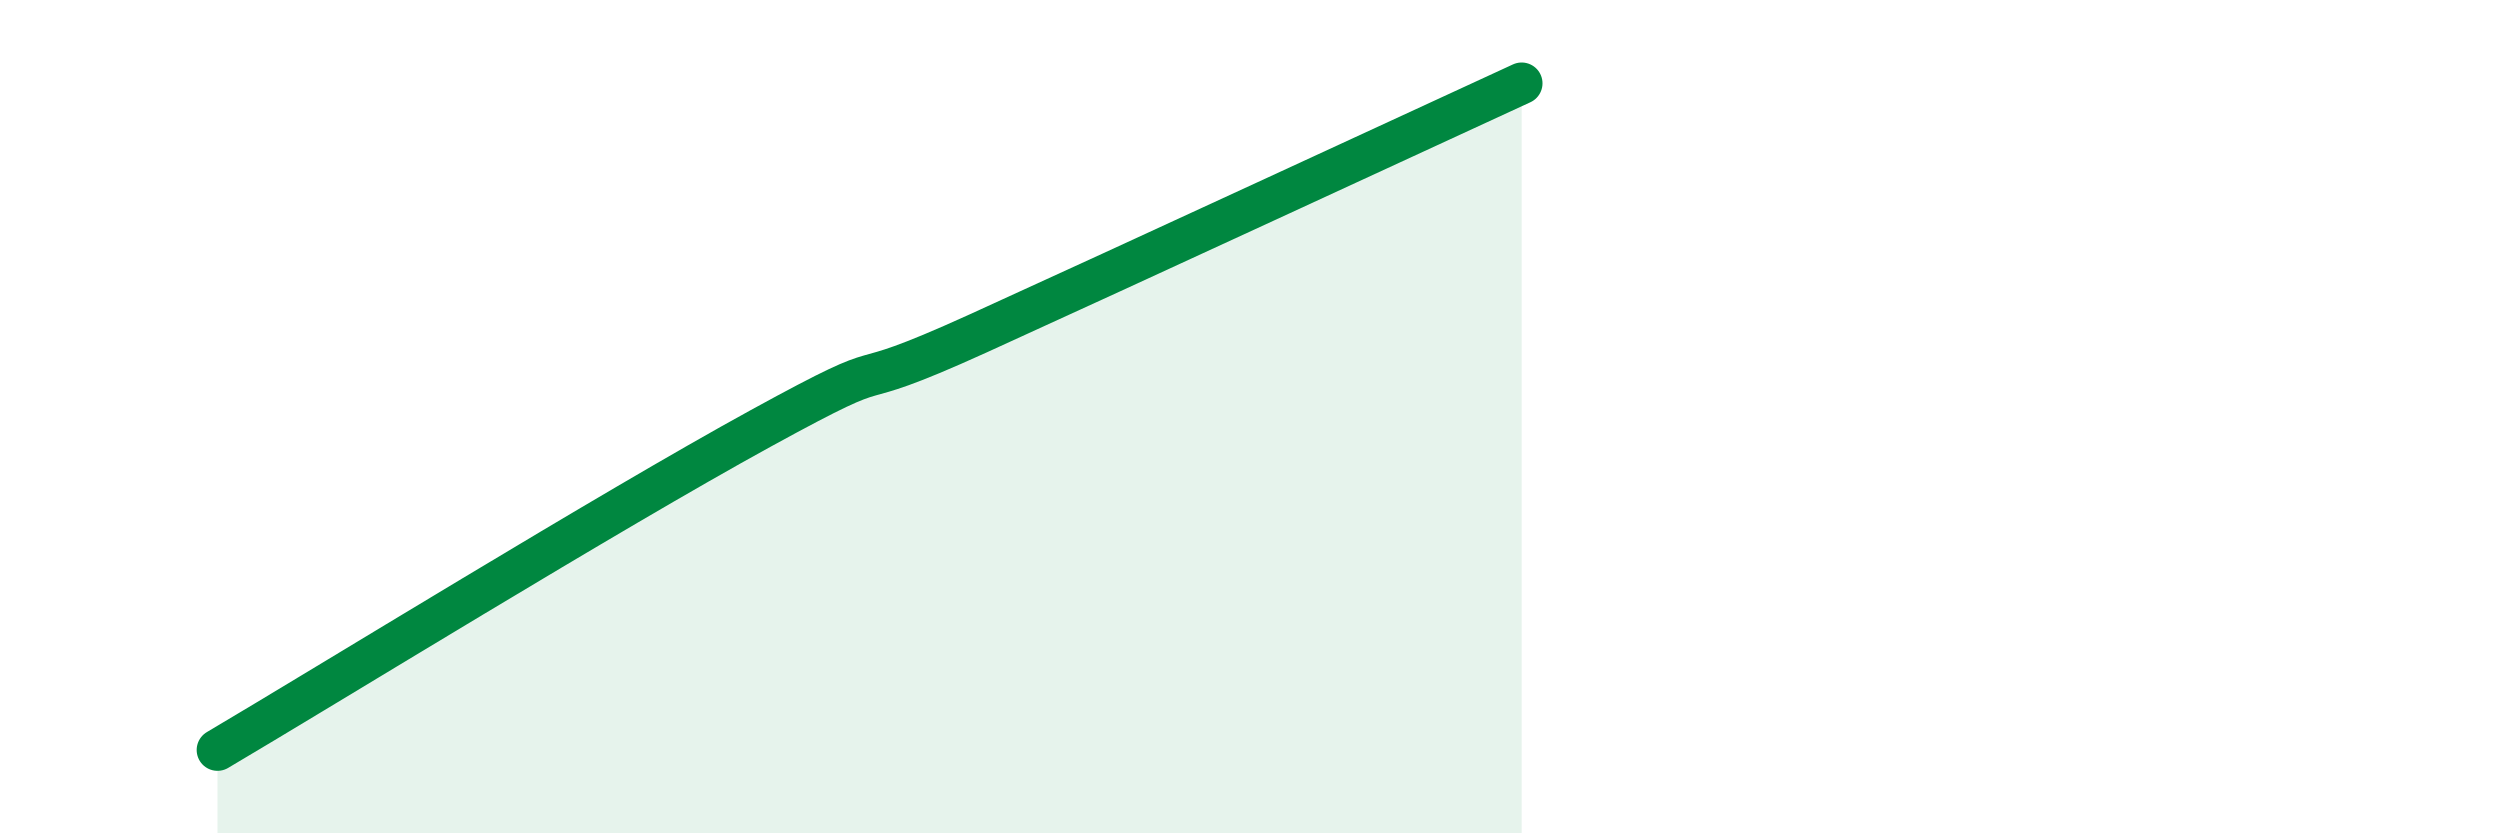
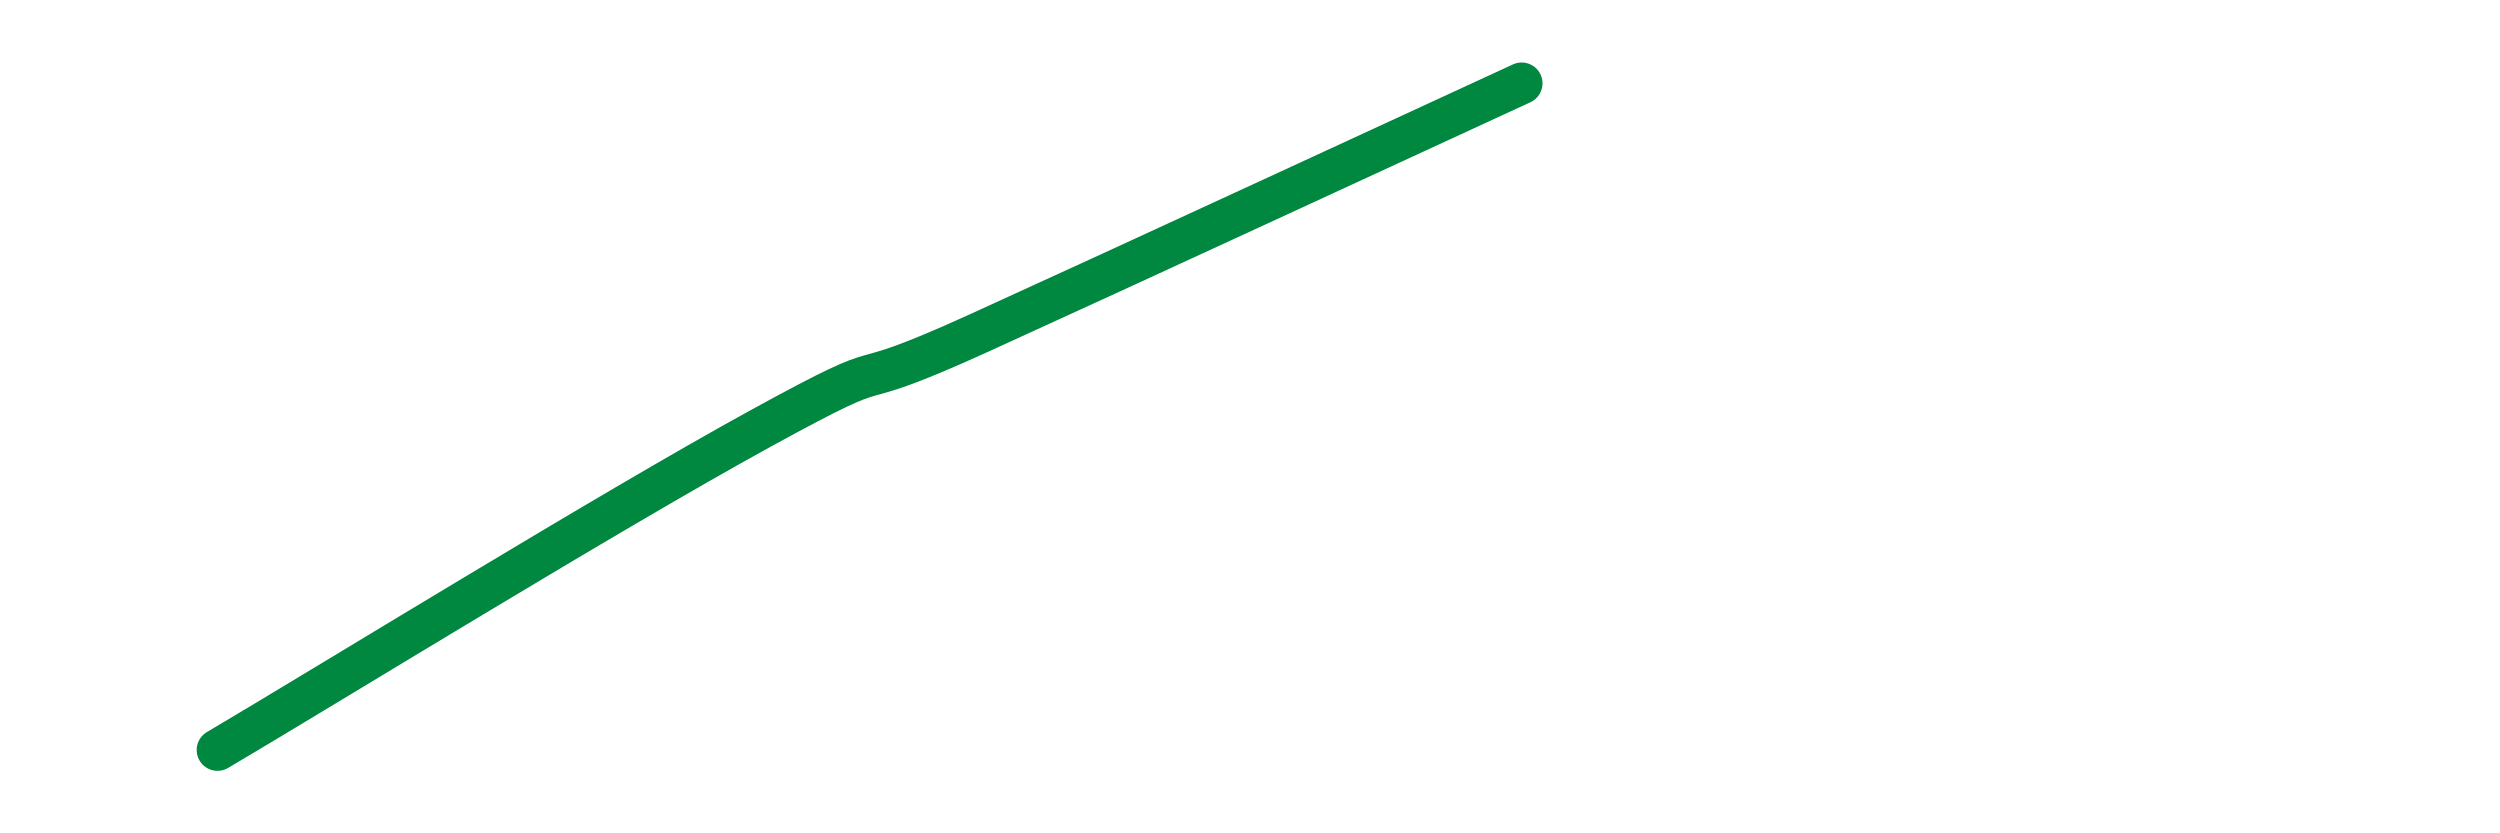
<svg xmlns="http://www.w3.org/2000/svg" width="60" height="20" viewBox="0 0 60 20">
-   <path d="M 5.22,18 C 7.83,16.46 14.61,12.28 18.26,10.28 C 21.91,8.28 19.83,9.66 23.48,8 C 27.13,6.34 33.91,3.2 36.52,2L36.52 20L5.22 20Z" fill="#008740" opacity="0.1" stroke-linecap="round" stroke-linejoin="round" />
  <path d="M 5.22,18 C 7.83,16.46 14.61,12.28 18.26,10.28 C 21.91,8.28 19.83,9.66 23.48,8 C 27.13,6.34 33.91,3.2 36.52,2" stroke="#008740" stroke-width="1" fill="none" stroke-linecap="round" stroke-linejoin="round" />
</svg>